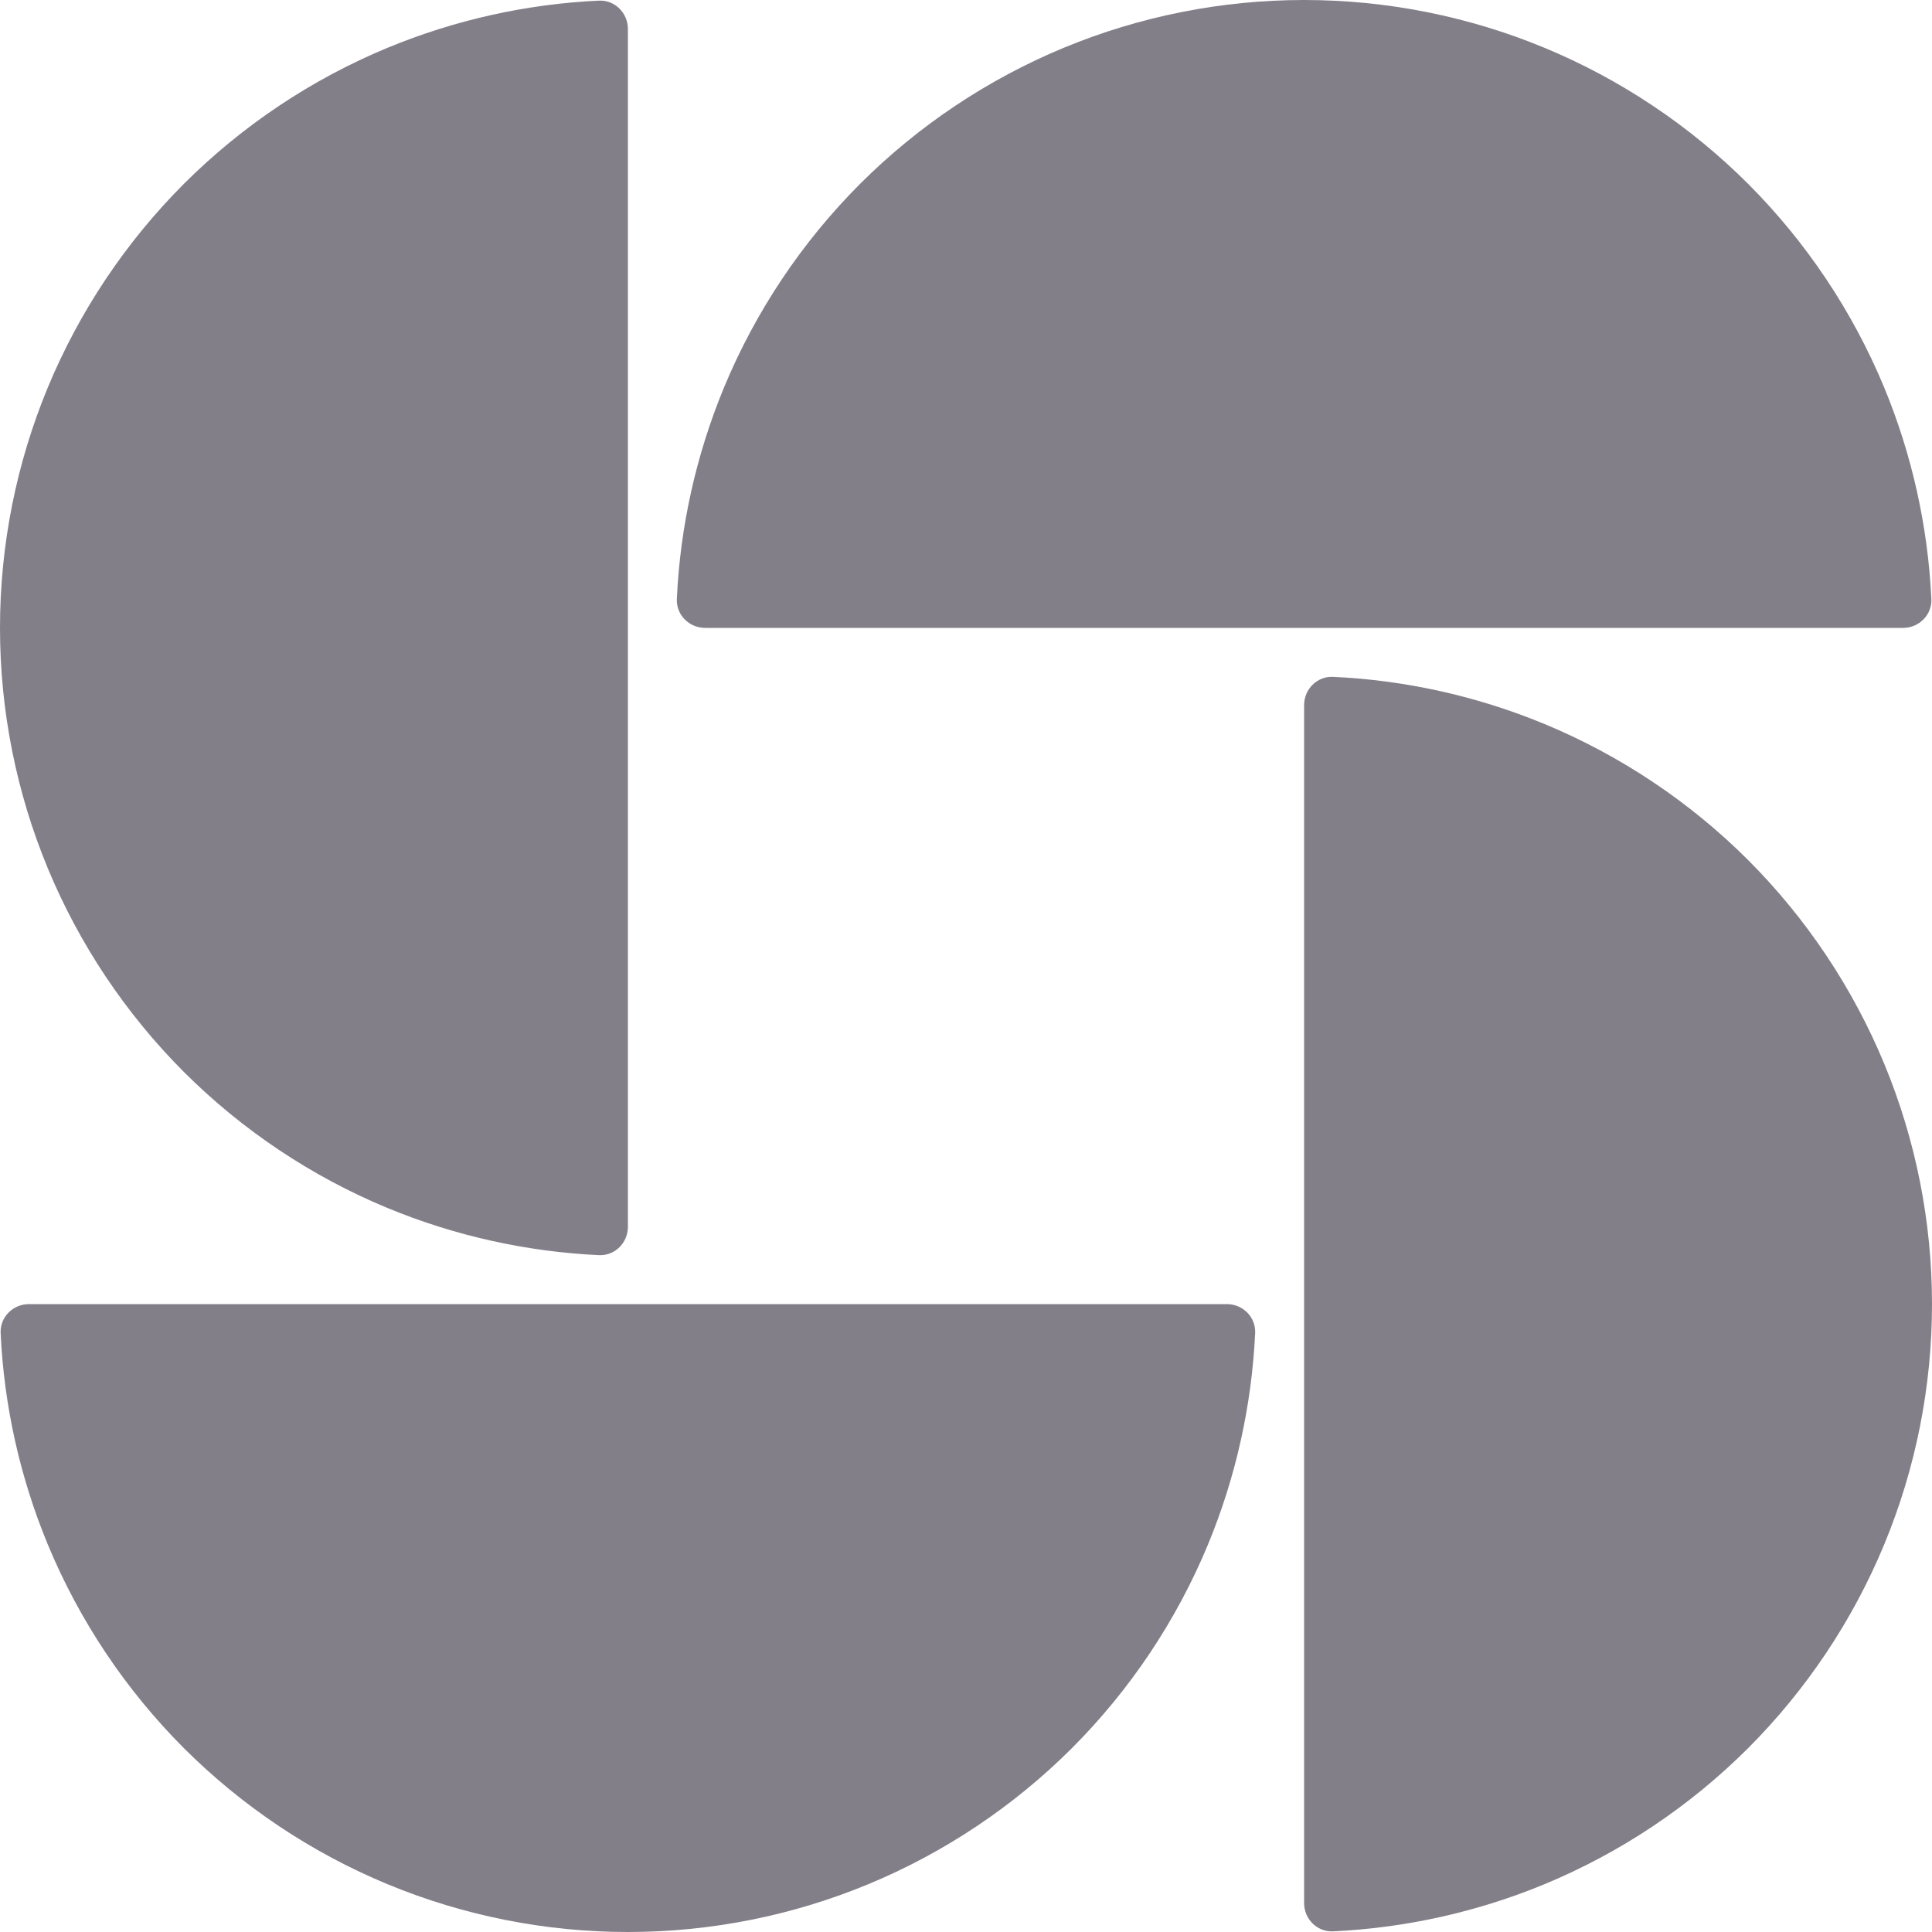
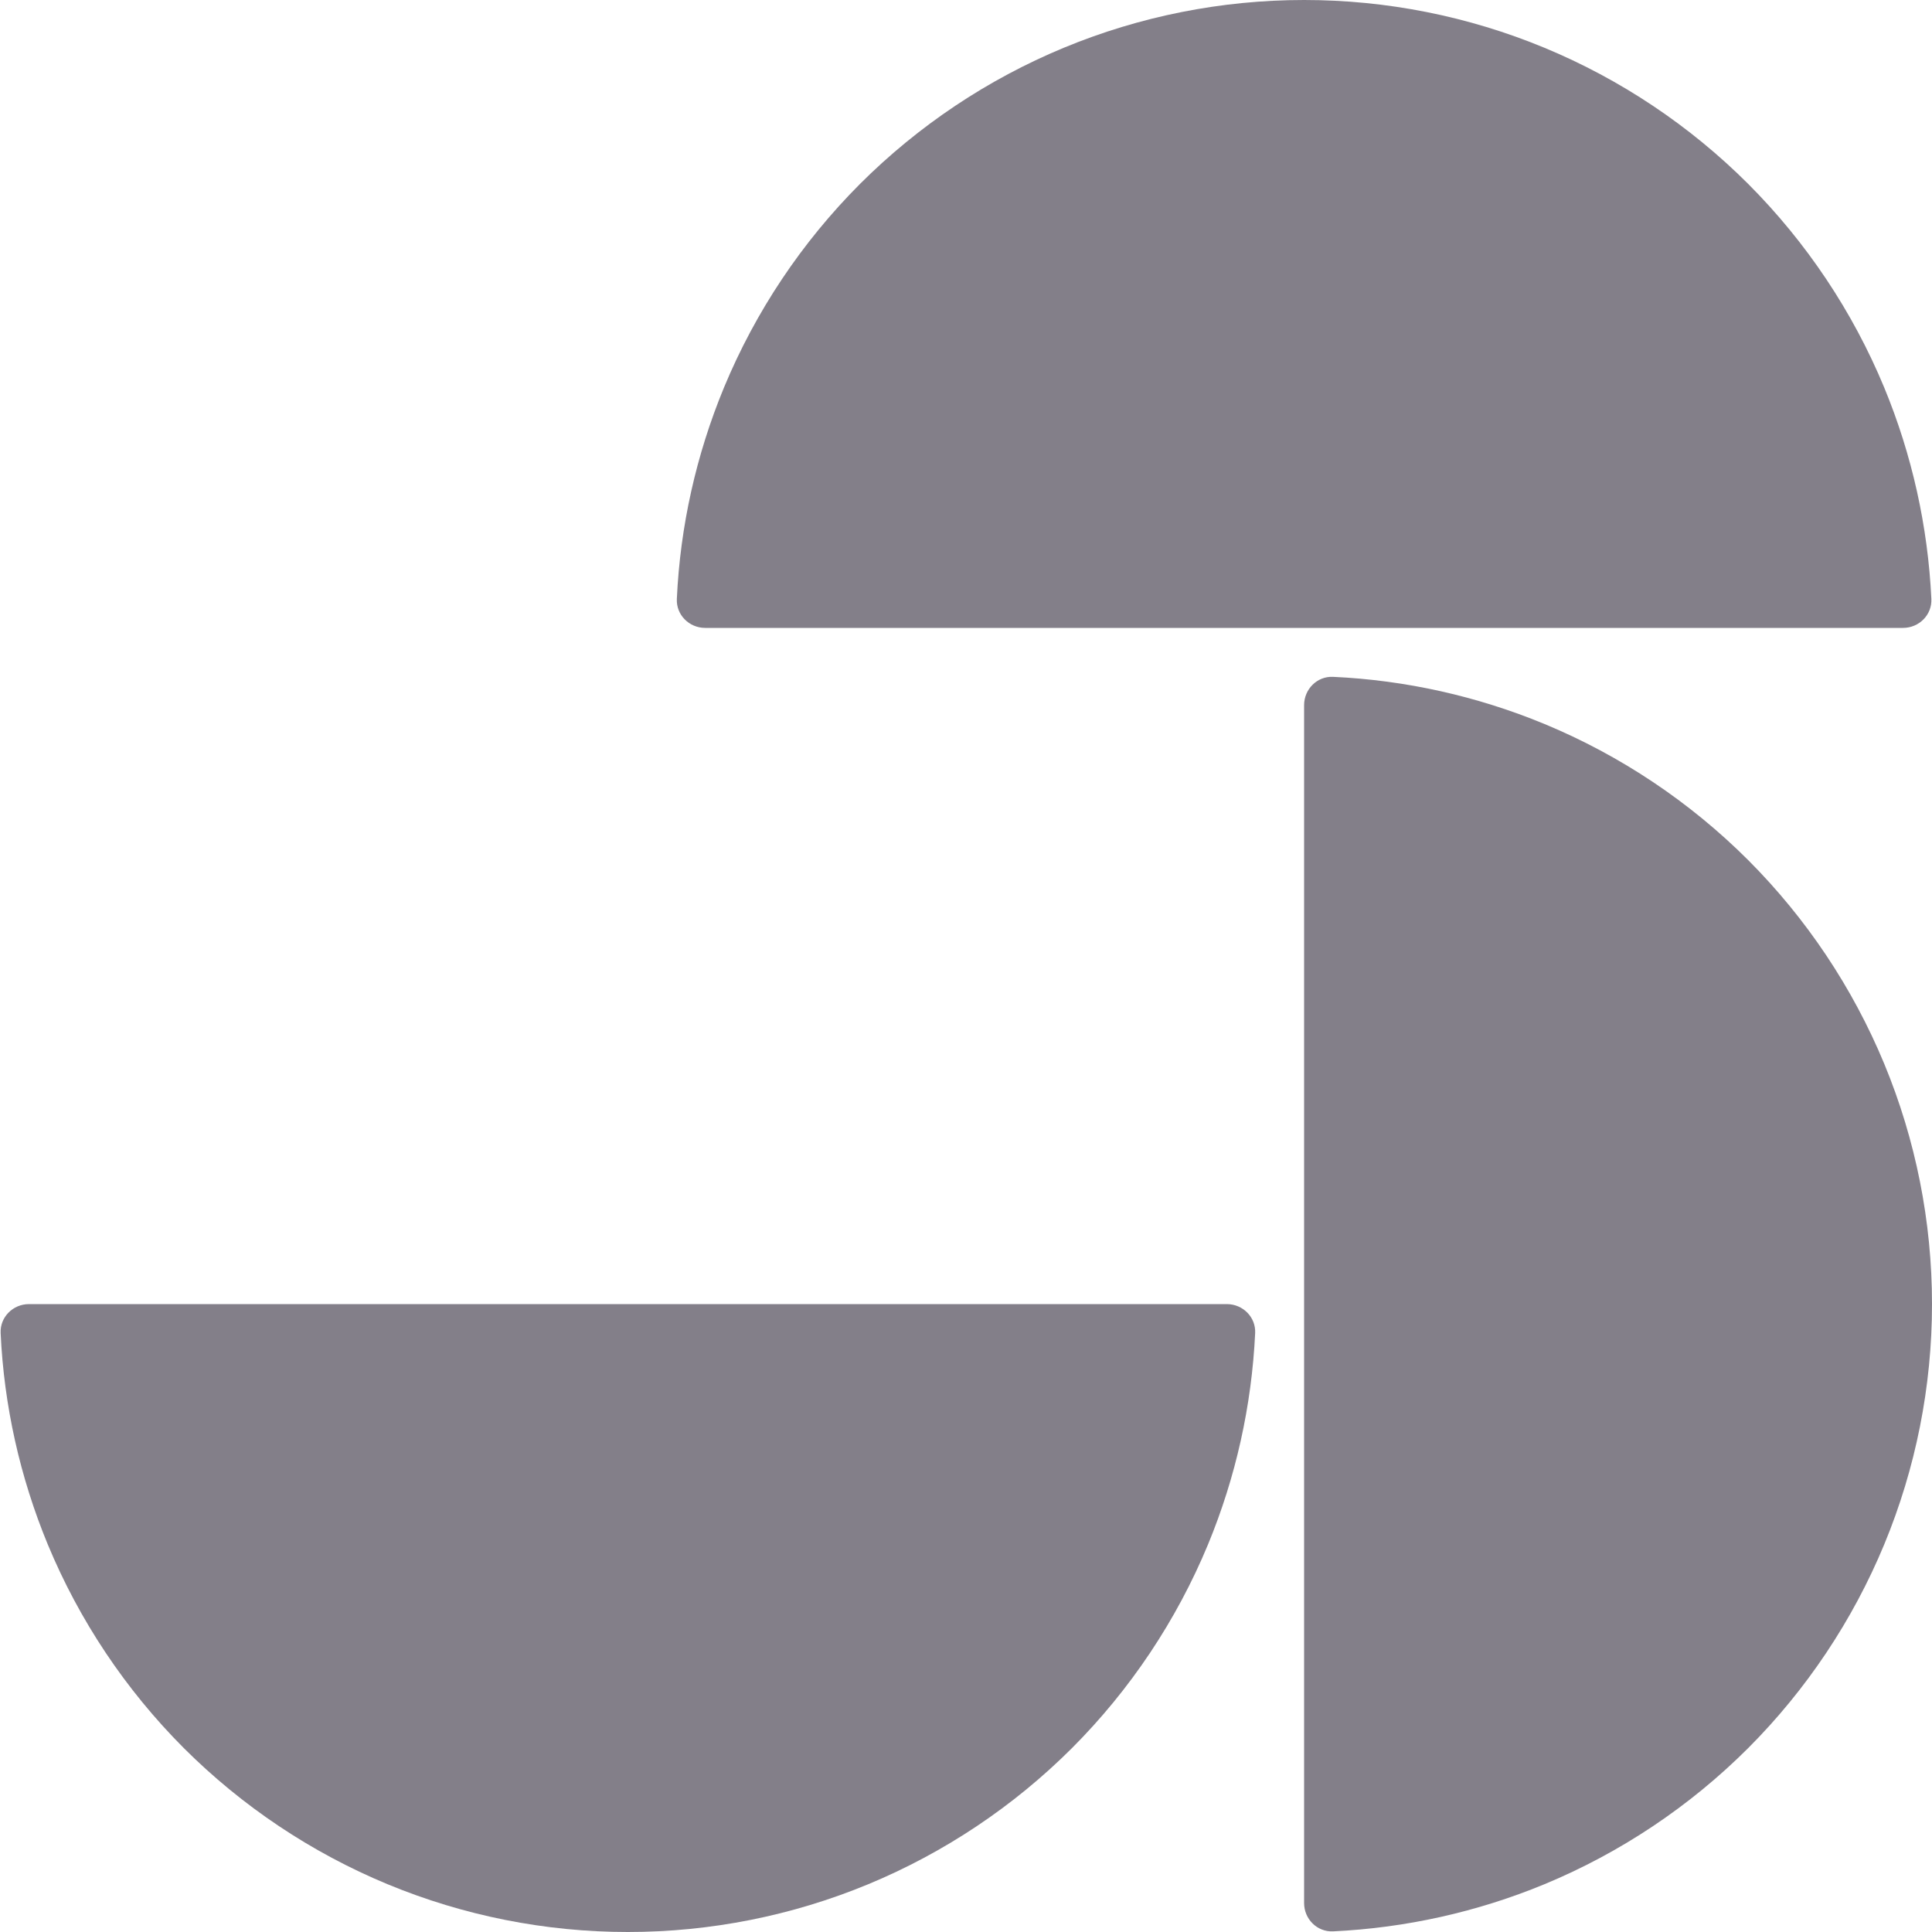
<svg xmlns="http://www.w3.org/2000/svg" width="18" height="18" viewBox="0 0 18 18" fill="none">
  <g id="moon" clipPath="url(#clip0_953_2711)">
    <g id="Vector">
-       <path d="M5.85 0.27C5.85 0.121 5.729 -0.001 5.58 0.006C4.904 0.037 4.238 0.186 3.611 0.445C2.902 0.739 2.257 1.17 1.713 1.713C1.17 2.257 0.739 2.902 0.445 3.611C0.151 4.321 6.94483e-08 5.082 0 5.85C-6.94482e-08 6.618 0.151 7.379 0.445 8.089C0.739 8.798 1.17 9.443 1.713 9.987C2.257 10.53 2.902 10.961 3.611 11.255C4.238 11.514 4.904 11.662 5.58 11.694C5.729 11.701 5.85 11.579 5.85 11.43L5.85 0.27Z" fill="#837F89" />
      <path d="M17.73 5.85C17.879 5.85 18.001 5.729 17.994 5.58C17.962 4.904 17.814 4.238 17.555 3.611C17.261 2.902 16.83 2.257 16.287 1.713C15.743 1.17 15.098 0.739 14.389 0.445C13.679 0.151 12.918 1.24823e-07 12.15 0C11.382 -1.24823e-07 10.621 0.151 9.911 0.445C9.202 0.739 8.557 1.17 8.013 1.713C7.47 2.257 7.039 2.902 6.745 3.611C6.486 4.238 6.337 4.904 6.306 5.58C6.299 5.729 6.421 5.85 6.57 5.85L17.73 5.85Z" fill="#837F89" />
      <path d="M12.15 17.73C12.15 17.879 12.271 18.001 12.42 17.994C13.096 17.962 13.762 17.814 14.389 17.555C15.098 17.261 15.743 16.83 16.287 16.287C16.83 15.743 17.261 15.098 17.555 14.389C17.849 13.679 18 12.918 18 12.15C18 11.382 17.849 10.621 17.555 9.911C17.261 9.202 16.83 8.557 16.287 8.013C15.743 7.47 15.098 7.039 14.389 6.745C13.762 6.486 13.096 6.337 12.42 6.306C12.271 6.299 12.15 6.421 12.15 6.57L12.15 17.73Z" fill="#837F89" />
      <path d="M0.27 12.15C0.121 12.15 -0.001 12.271 0.006 12.42C0.037 13.096 0.186 13.762 0.445 14.389C0.739 15.098 1.17 15.743 1.713 16.287C2.257 16.83 2.902 17.261 3.611 17.555C4.321 17.849 5.082 18 5.85 18C6.618 18 7.379 17.849 8.089 17.555C8.798 17.261 9.443 16.83 9.987 16.287C10.53 15.743 10.961 15.098 11.255 14.389C11.514 13.762 11.662 13.096 11.694 12.42C11.701 12.271 11.579 12.15 11.43 12.15L0.27 12.15Z" fill="#837F89" />
    </g>
  </g>
  <defs>
    <clipPath id="clip0_953_2711">
      <rect width="18" height="18" fill="white" />
    </clipPath>
  </defs>
</svg>